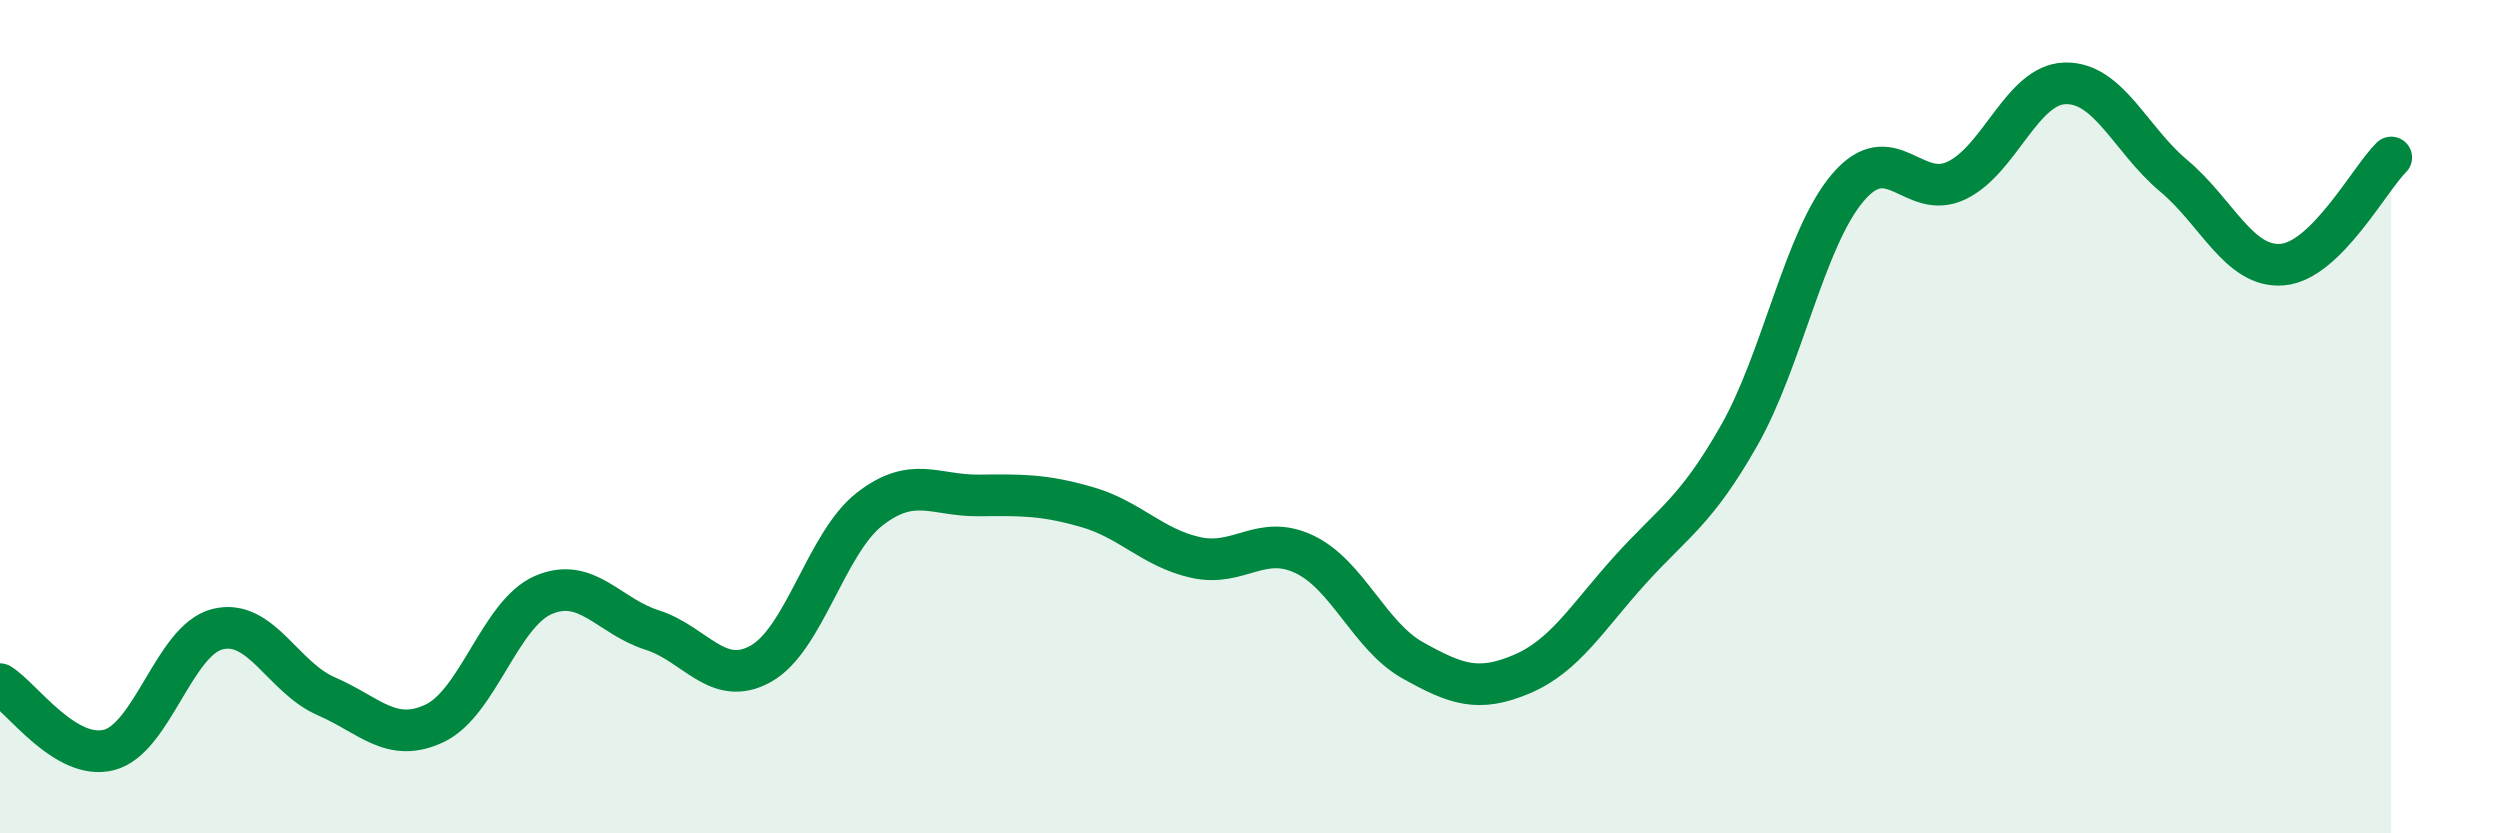
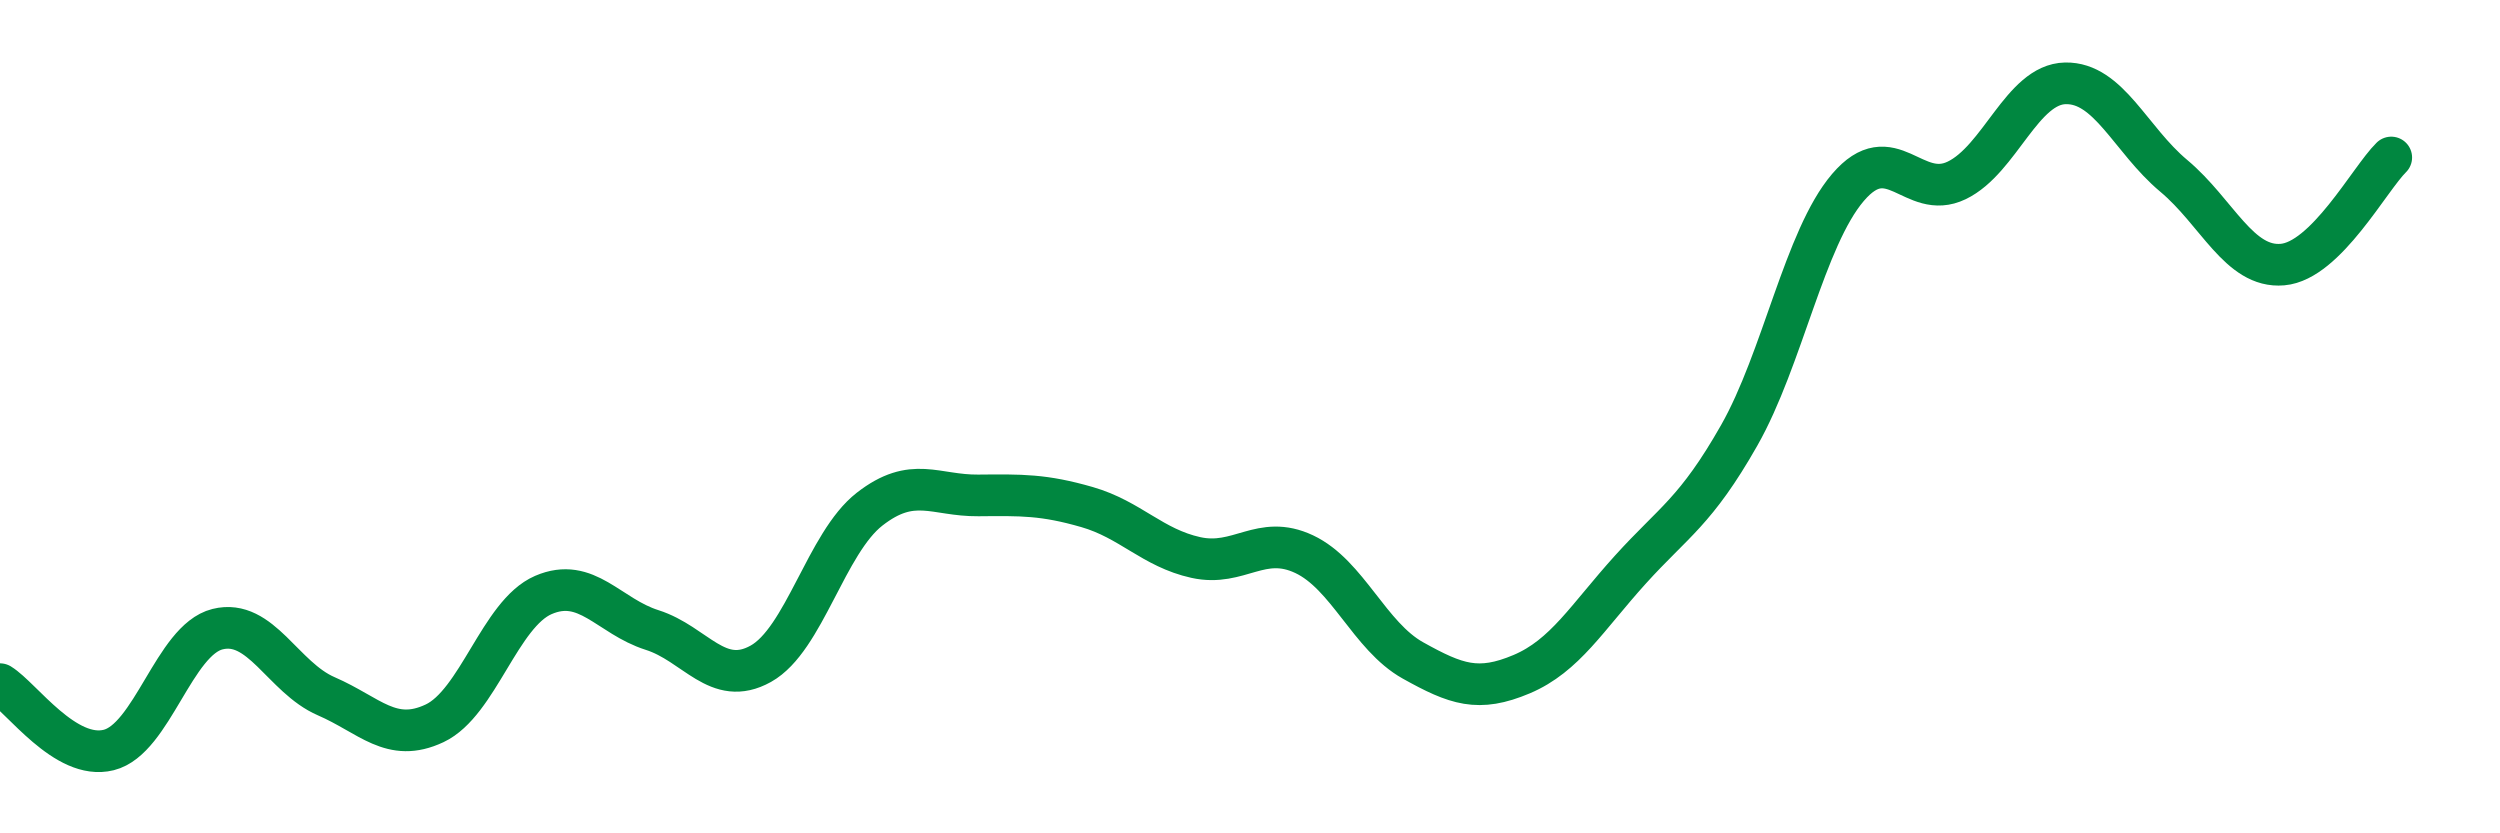
<svg xmlns="http://www.w3.org/2000/svg" width="60" height="20" viewBox="0 0 60 20">
-   <path d="M 0,16.42 C 0.52,16.74 1.57,18.26 2.61,18 C 3.65,17.74 4.18,15.36 5.22,15.1 C 6.26,14.84 6.79,16.26 7.83,16.71 C 8.87,17.16 9.39,17.85 10.43,17.36 C 11.47,16.87 12,14.73 13.04,14.28 C 14.08,13.83 14.61,14.79 15.65,15.12 C 16.69,15.45 17.22,16.51 18.26,15.93 C 19.3,15.35 19.83,13.03 20.87,12.22 C 21.91,11.41 22.44,11.9 23.48,11.89 C 24.52,11.88 25.05,11.87 26.09,12.17 C 27.13,12.47 27.66,13.15 28.7,13.38 C 29.74,13.61 30.26,12.81 31.3,13.3 C 32.34,13.79 32.87,15.27 33.91,15.85 C 34.95,16.43 35.48,16.62 36.52,16.18 C 37.56,15.74 38.09,14.82 39.13,13.67 C 40.17,12.52 40.7,12.28 41.74,10.45 C 42.78,8.62 43.31,5.72 44.35,4.5 C 45.39,3.28 45.92,4.83 46.96,4.33 C 48,3.83 48.53,2.02 49.57,2 C 50.61,1.98 51.13,3.35 52.17,4.22 C 53.21,5.09 53.74,6.44 54.78,6.35 C 55.82,6.26 56.87,4.29 57.39,3.78L57.39 20L0 20Z" fill="#008740" opacity="0.1" stroke-linecap="round" stroke-linejoin="round" />
  <path d="M 0,16.42 C 0.52,16.74 1.57,18.26 2.61,18 C 3.65,17.74 4.18,15.36 5.22,15.1 C 6.26,14.84 6.79,16.26 7.83,16.71 C 8.87,17.16 9.39,17.85 10.43,17.36 C 11.47,16.87 12,14.73 13.04,14.28 C 14.08,13.83 14.61,14.79 15.65,15.12 C 16.69,15.45 17.22,16.51 18.26,15.93 C 19.3,15.35 19.83,13.03 20.87,12.22 C 21.91,11.41 22.44,11.9 23.48,11.89 C 24.52,11.88 25.05,11.87 26.09,12.17 C 27.13,12.47 27.66,13.15 28.7,13.38 C 29.74,13.61 30.26,12.81 31.3,13.3 C 32.34,13.79 32.87,15.27 33.91,15.85 C 34.95,16.43 35.48,16.62 36.52,16.18 C 37.56,15.74 38.09,14.82 39.13,13.67 C 40.17,12.52 40.7,12.28 41.74,10.45 C 42.78,8.62 43.31,5.72 44.35,4.5 C 45.39,3.28 45.92,4.83 46.96,4.33 C 48,3.83 48.53,2.02 49.57,2 C 50.61,1.98 51.13,3.35 52.17,4.22 C 53.21,5.09 53.74,6.44 54.78,6.35 C 55.82,6.26 56.87,4.29 57.39,3.78" stroke="#008740" stroke-width="1" fill="none" stroke-linecap="round" stroke-linejoin="round" />
</svg>